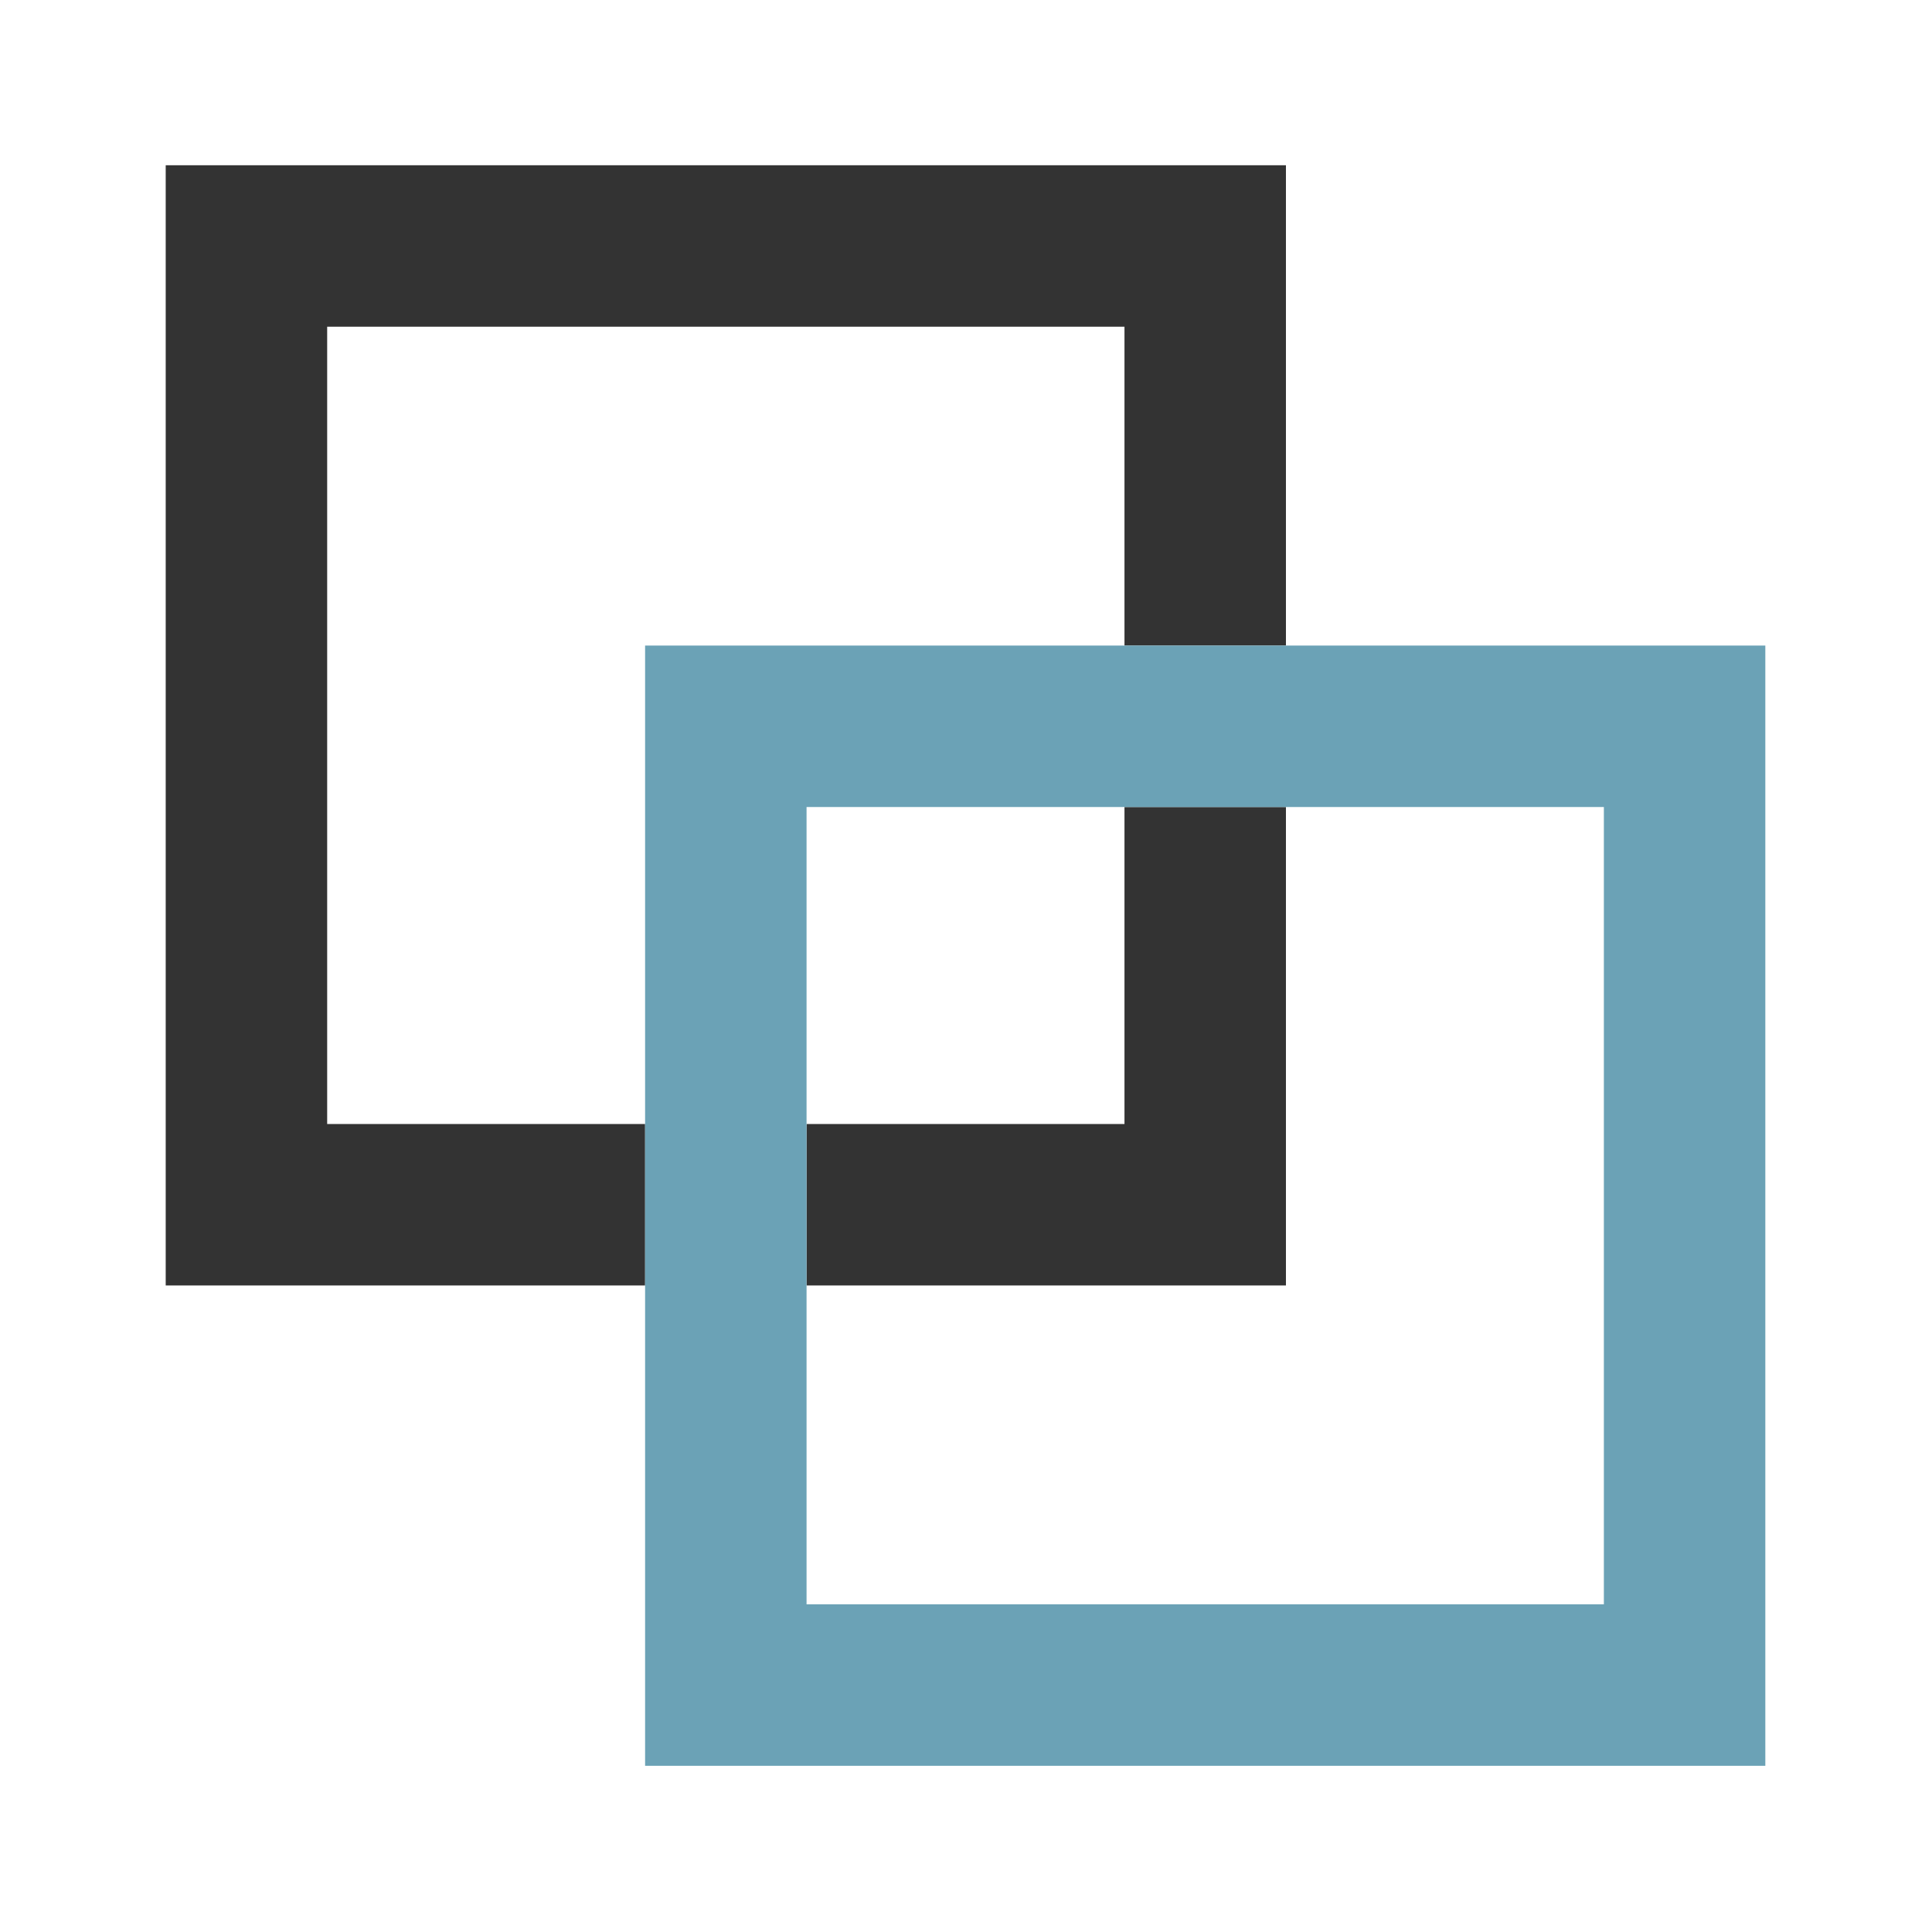
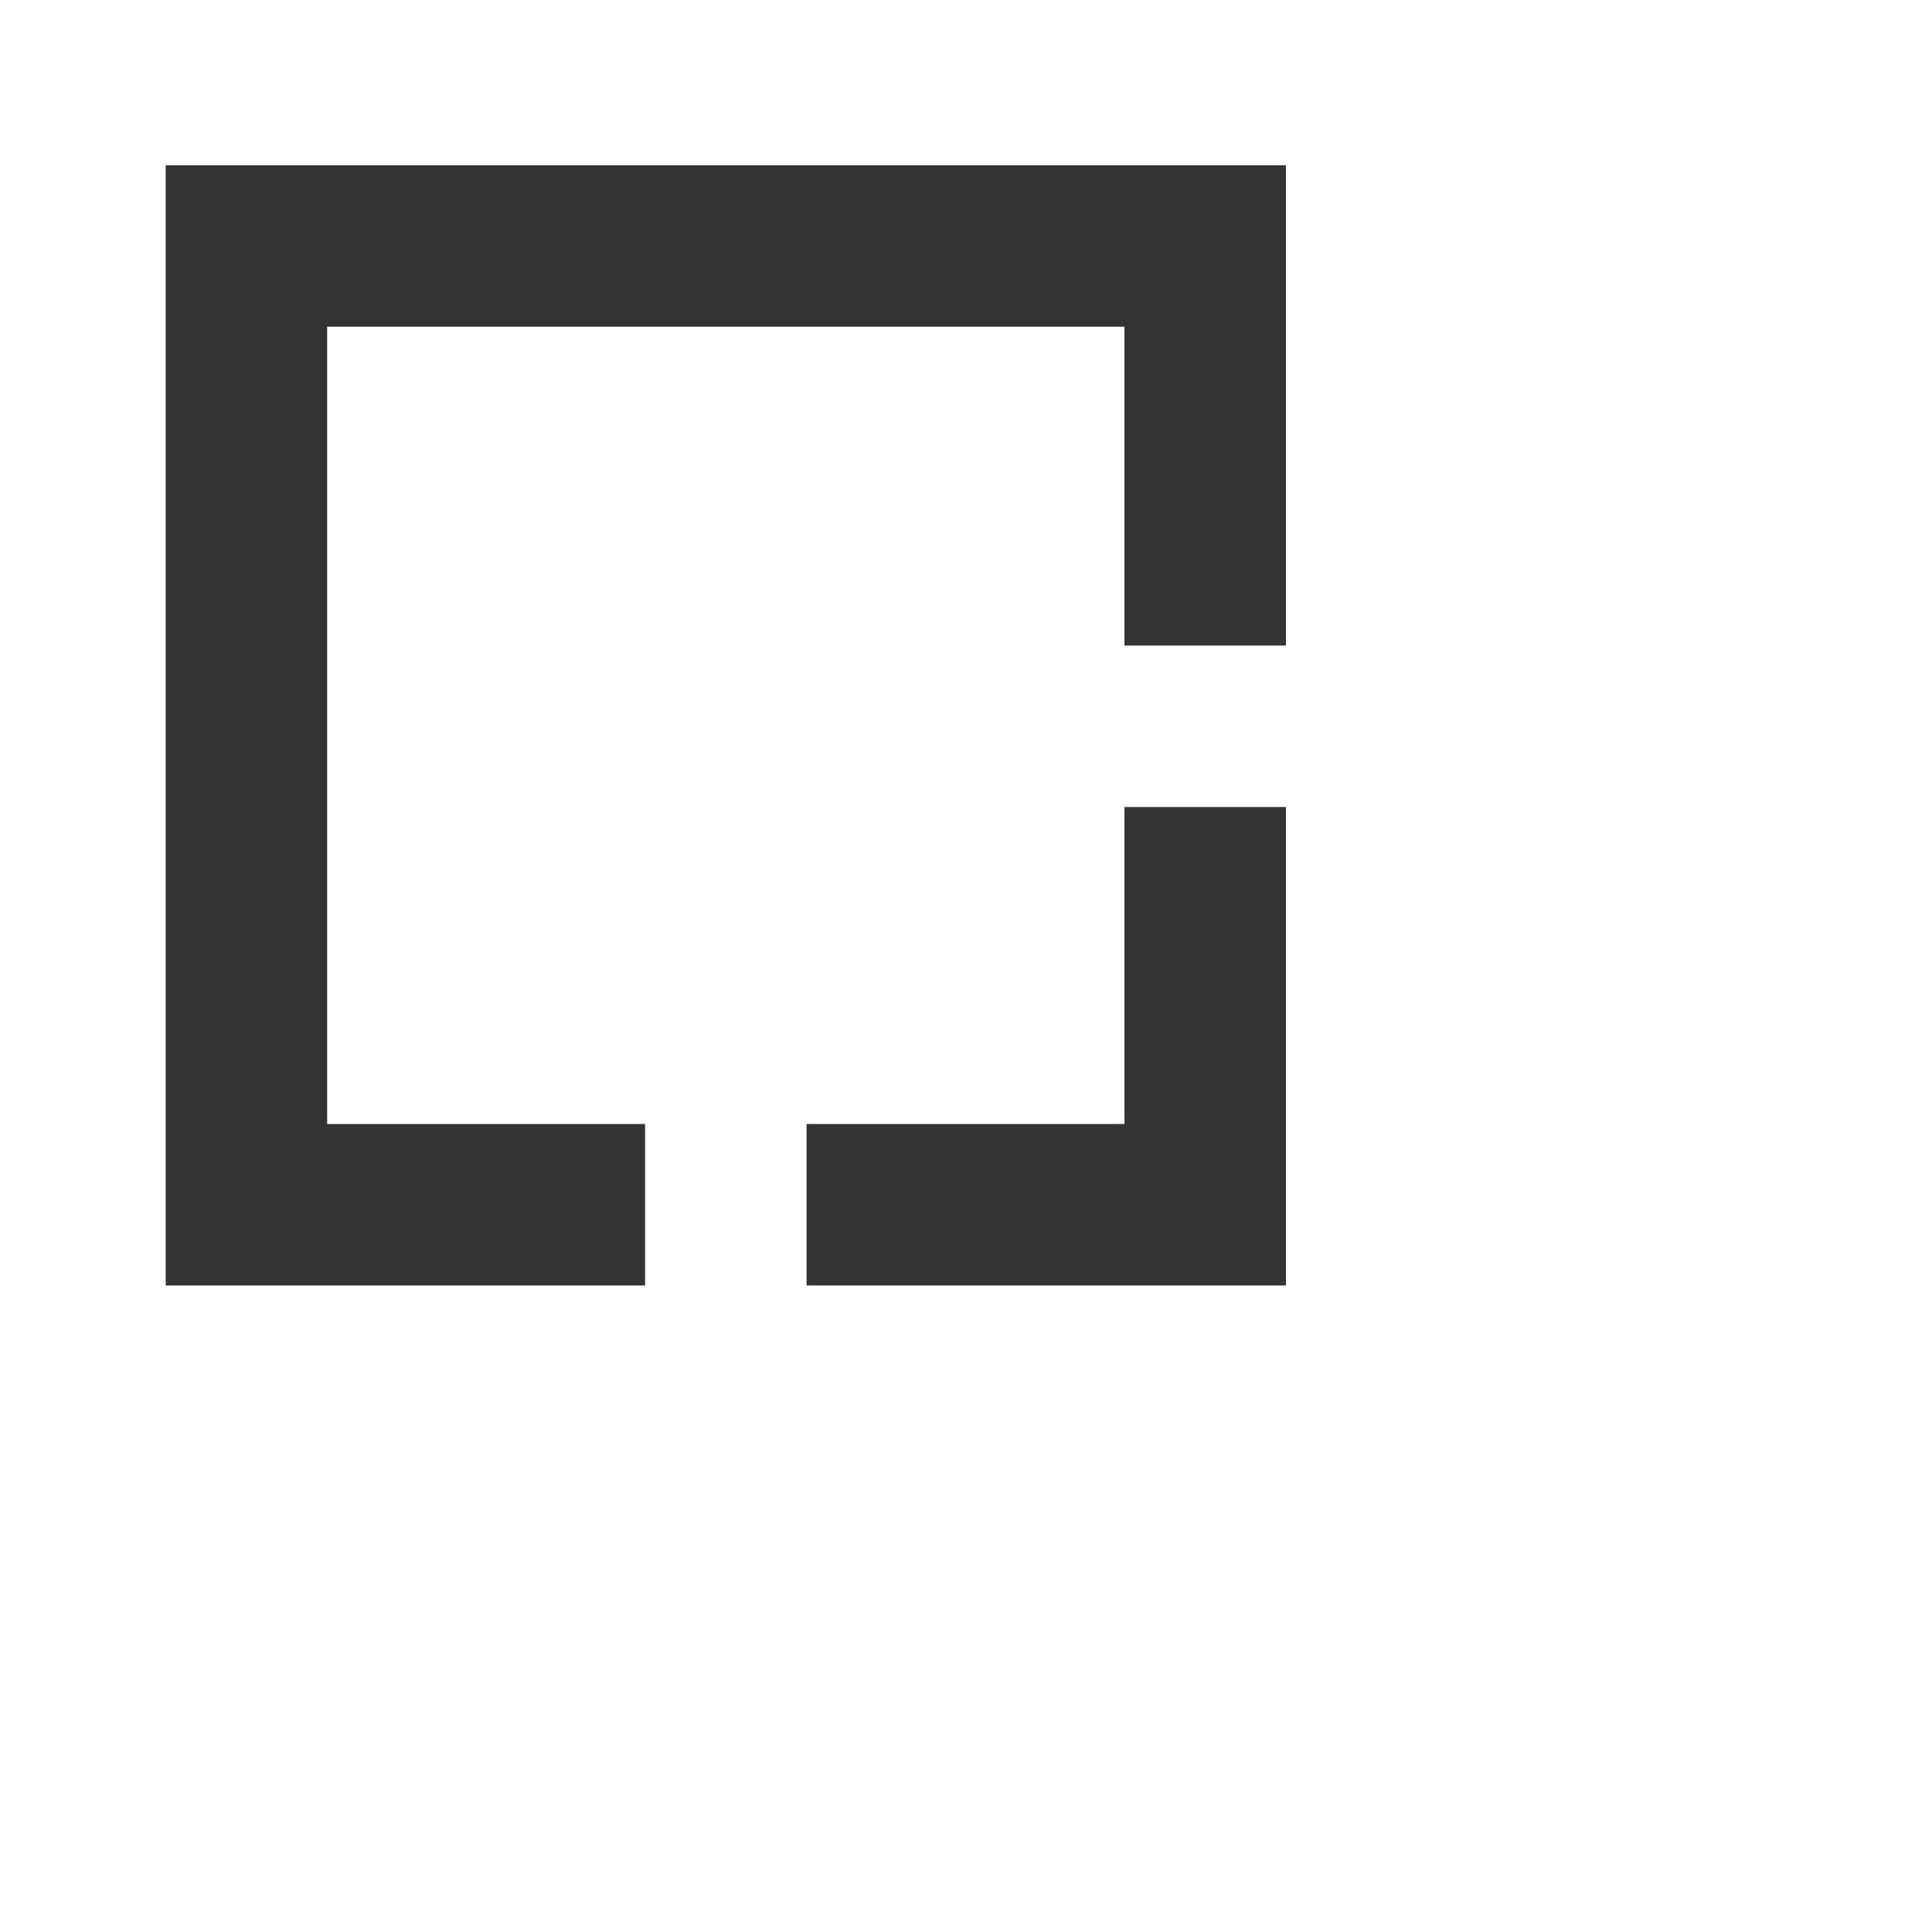
<svg xmlns="http://www.w3.org/2000/svg" width="100%" height="100%" viewBox="0 0 667 667" version="1.1" xml:space="preserve" style="fill-rule:evenodd;clip-rule:evenodd;stroke-linejoin:round;stroke-miterlimit:2;">
  <g id="interprofiel">
    <path d="M57.21,57.049l0,386.744l165.502,0l-0,-55.741l-109.761,0l0,-275.262l275.263,-0l-0,110.083l55.741,0l-0,-165.824l-386.745,-0Zm386.745,386.744l-0,-165.179l-55.741,0l-0,109.438l-109.761,0l-0,55.741l165.502,0Z" style="fill:#333;" />
-     <path d="M222.712,609.618l386.745,0l-0,-386.745l-386.745,0l-0,386.745Zm55.741,-331.004l-0,275.263l275.263,0l-0,-275.263l-275.263,0Z" style="fill:#6ba2b6;" />
  </g>
</svg>